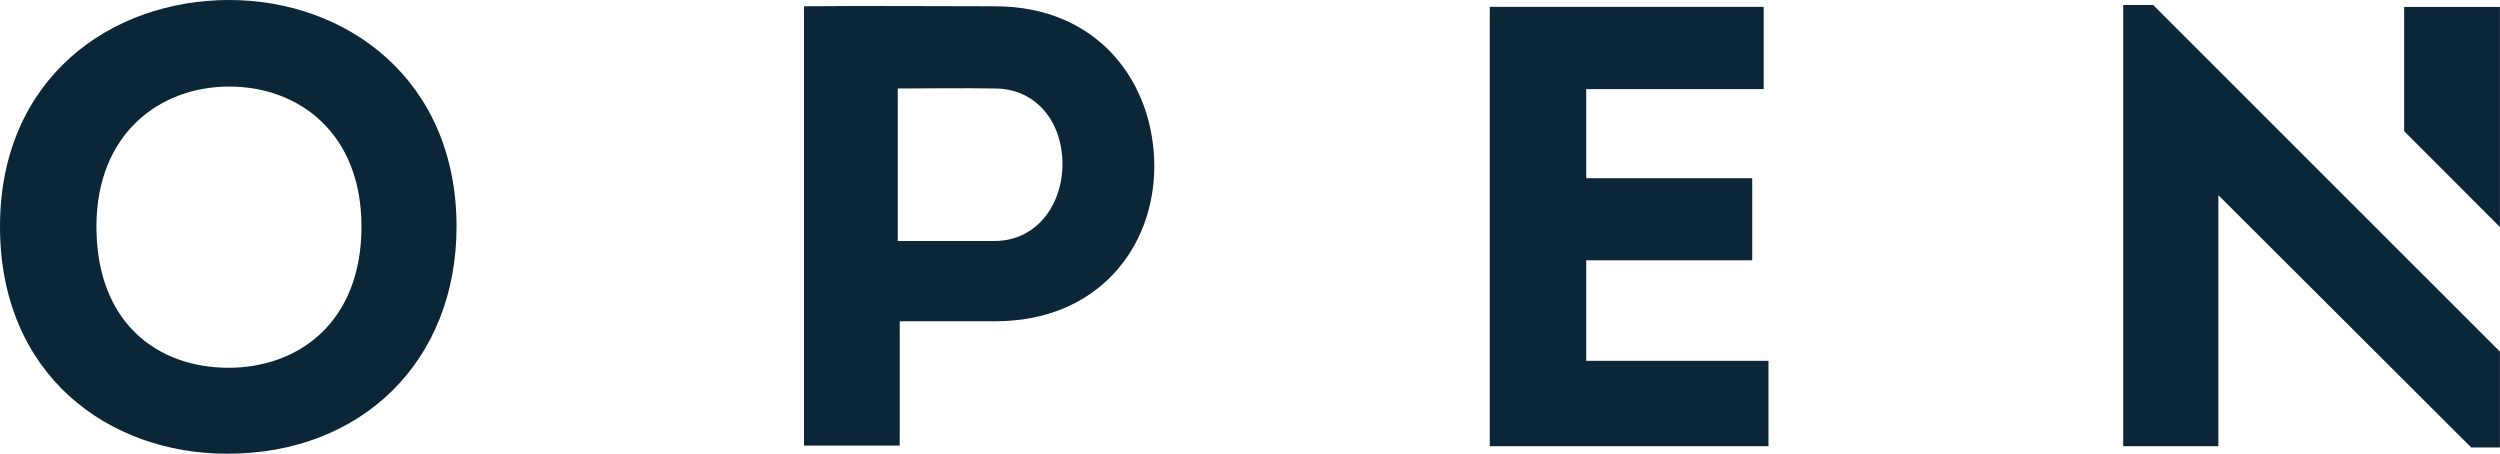
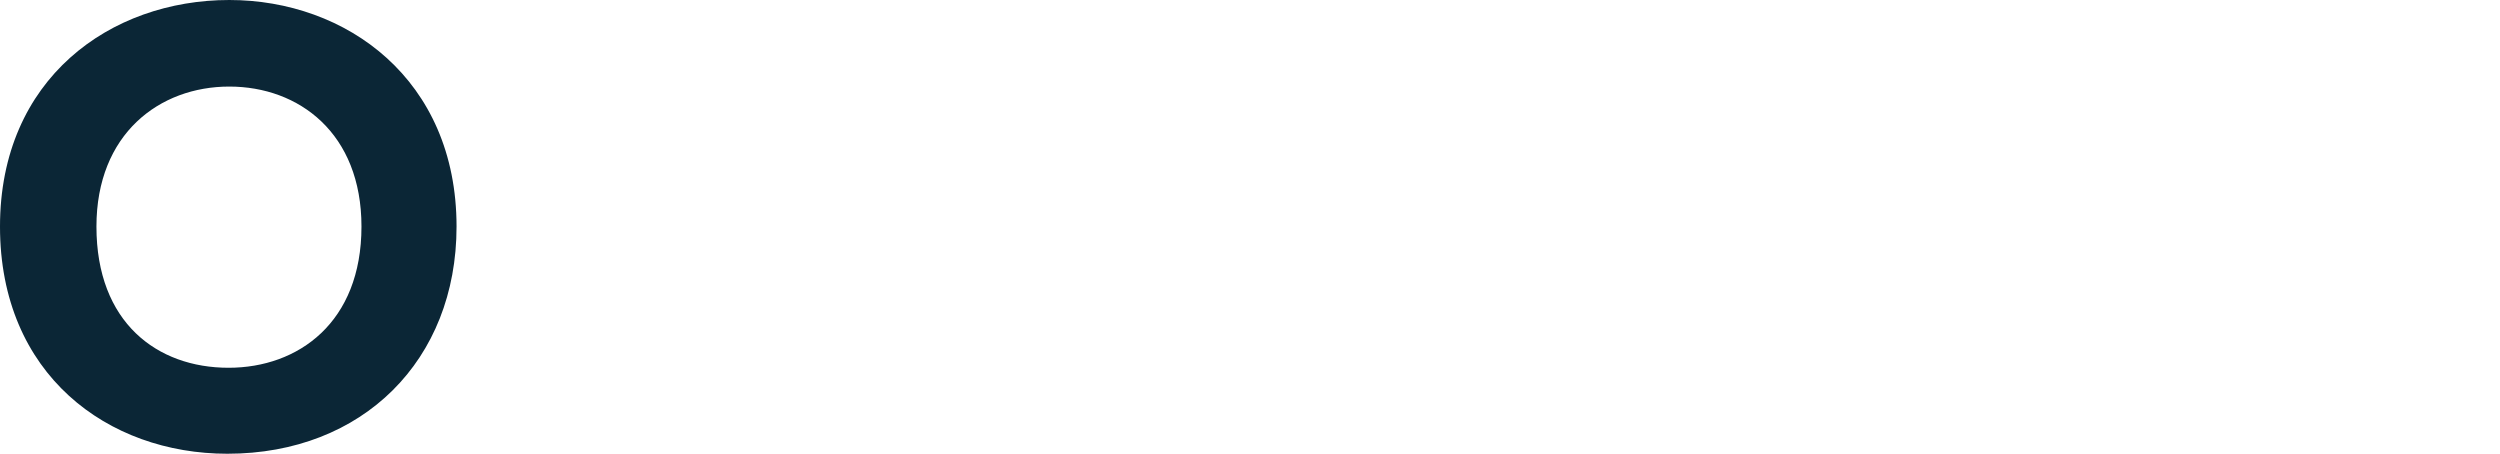
<svg xmlns="http://www.w3.org/2000/svg" width="562" height="102" viewBox="0 0 562 102" fill="none">
  <path d="M51.111 102C24.258 102 0 84.217 0 50.933C0 17.649 24.839 0 51.538 0C77.81 0 102.632 17.783 102.632 50.933C102.632 80.979 81.532 102 51.111 102ZM51.384 82.674C67.038 82.674 81.259 72.507 81.259 50.933C81.259 29.912 67.175 19.46 51.538 19.46C35.901 19.46 21.68 30.046 21.68 50.933C21.68 72.507 35.32 82.674 51.384 82.674Z" fill="#0B2636" />
-   <path d="M180.733 100.171V1.409C195.09 1.275 209.293 1.409 223.65 1.409C247.055 1.409 259.483 18.756 259.483 37.378C259.483 55.731 246.696 72.222 223.736 72.222H202.26V100.171H180.733ZM223.633 54.171C232.817 54.171 238.844 46.269 238.844 36.824C238.844 27.647 233.108 19.897 223.633 19.897C216.31 19.746 209.14 19.897 201.816 19.897V54.171H223.633Z" fill="#0B2636" />
-   <path d="M396.478 20.031H356.583V40.062H393.9V58.516H356.583V81.114H397.554V100.306H334.902V1.543H396.478V20.031Z" fill="#0B2636" />
-   <path d="M484.037 1.124H477.294V100.306H498.684V43.87L555.531 100.591H561.984V79.05L484.037 1.124Z" fill="#0B2636" />
-   <path d="M561.984 51.033V1.56H540.457V29.493L561.984 51.033Z" fill="#0B2636" />
</svg>